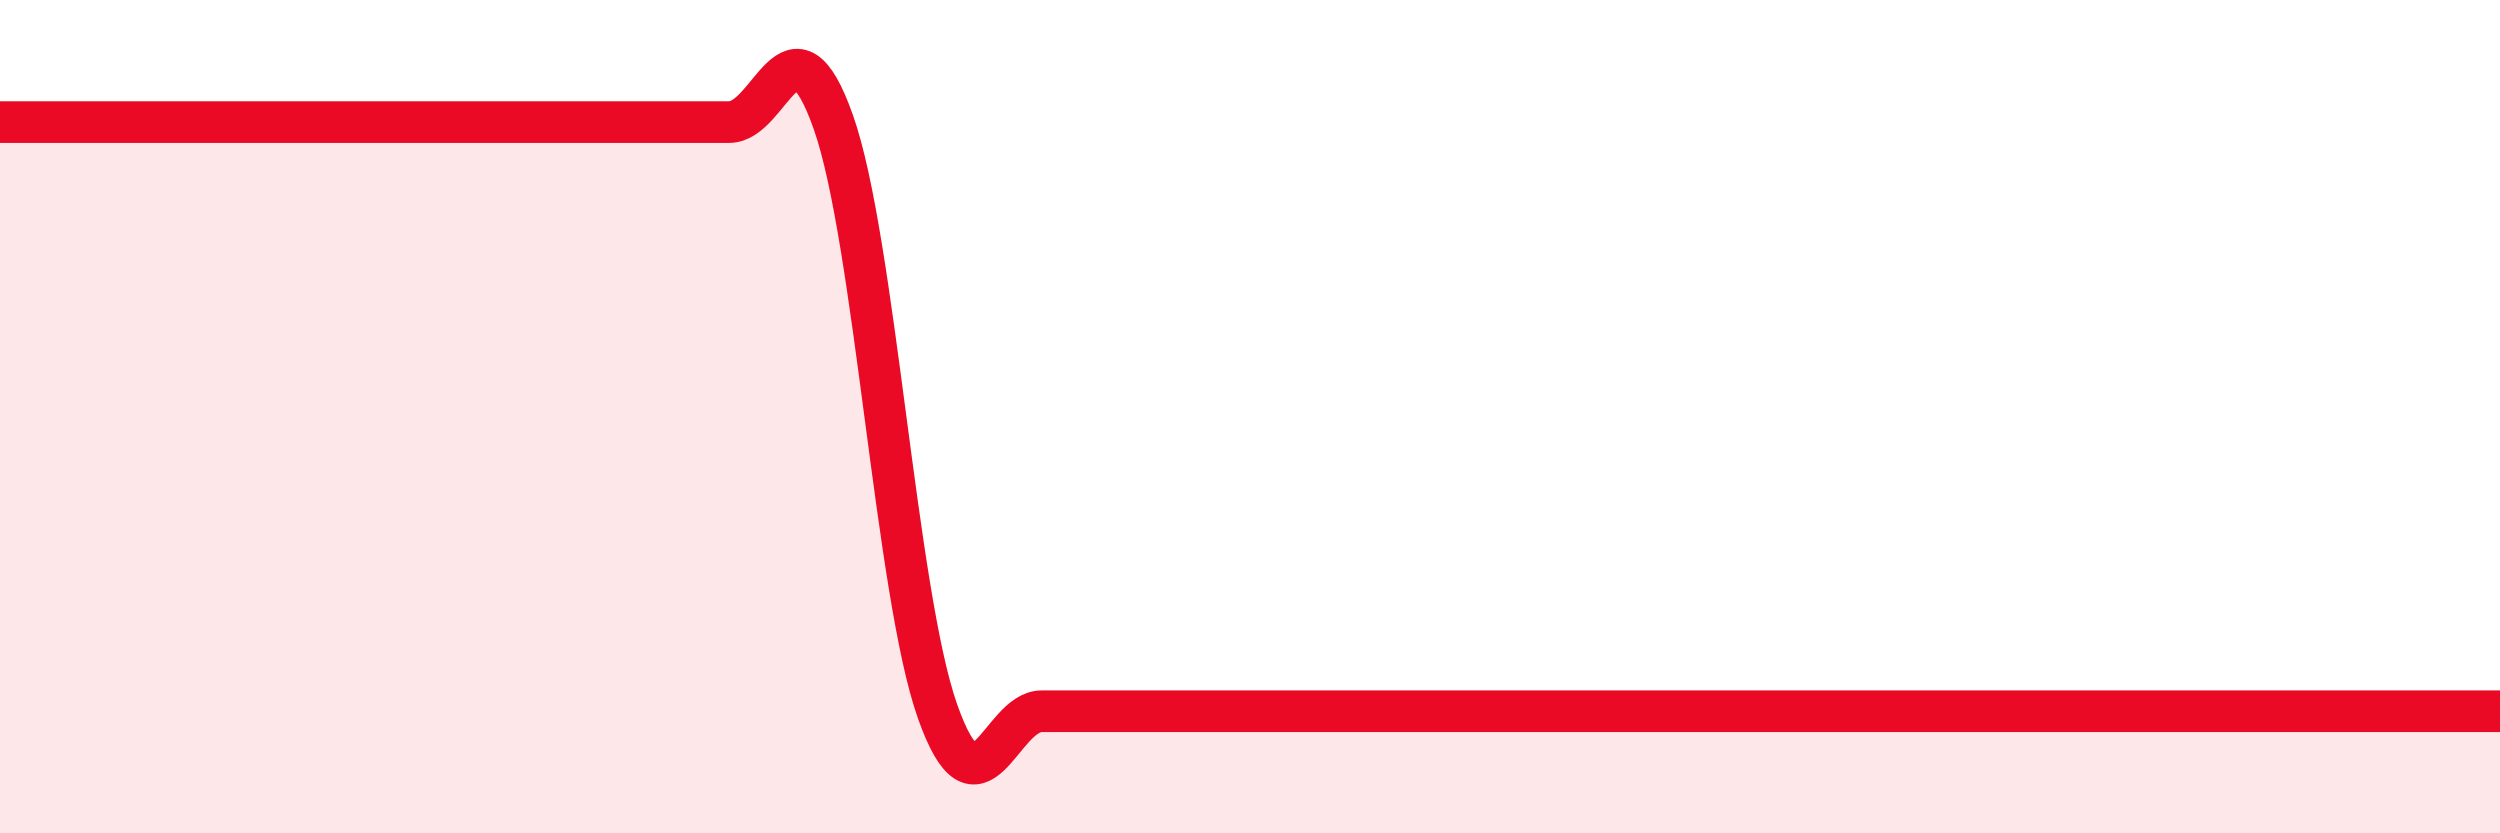
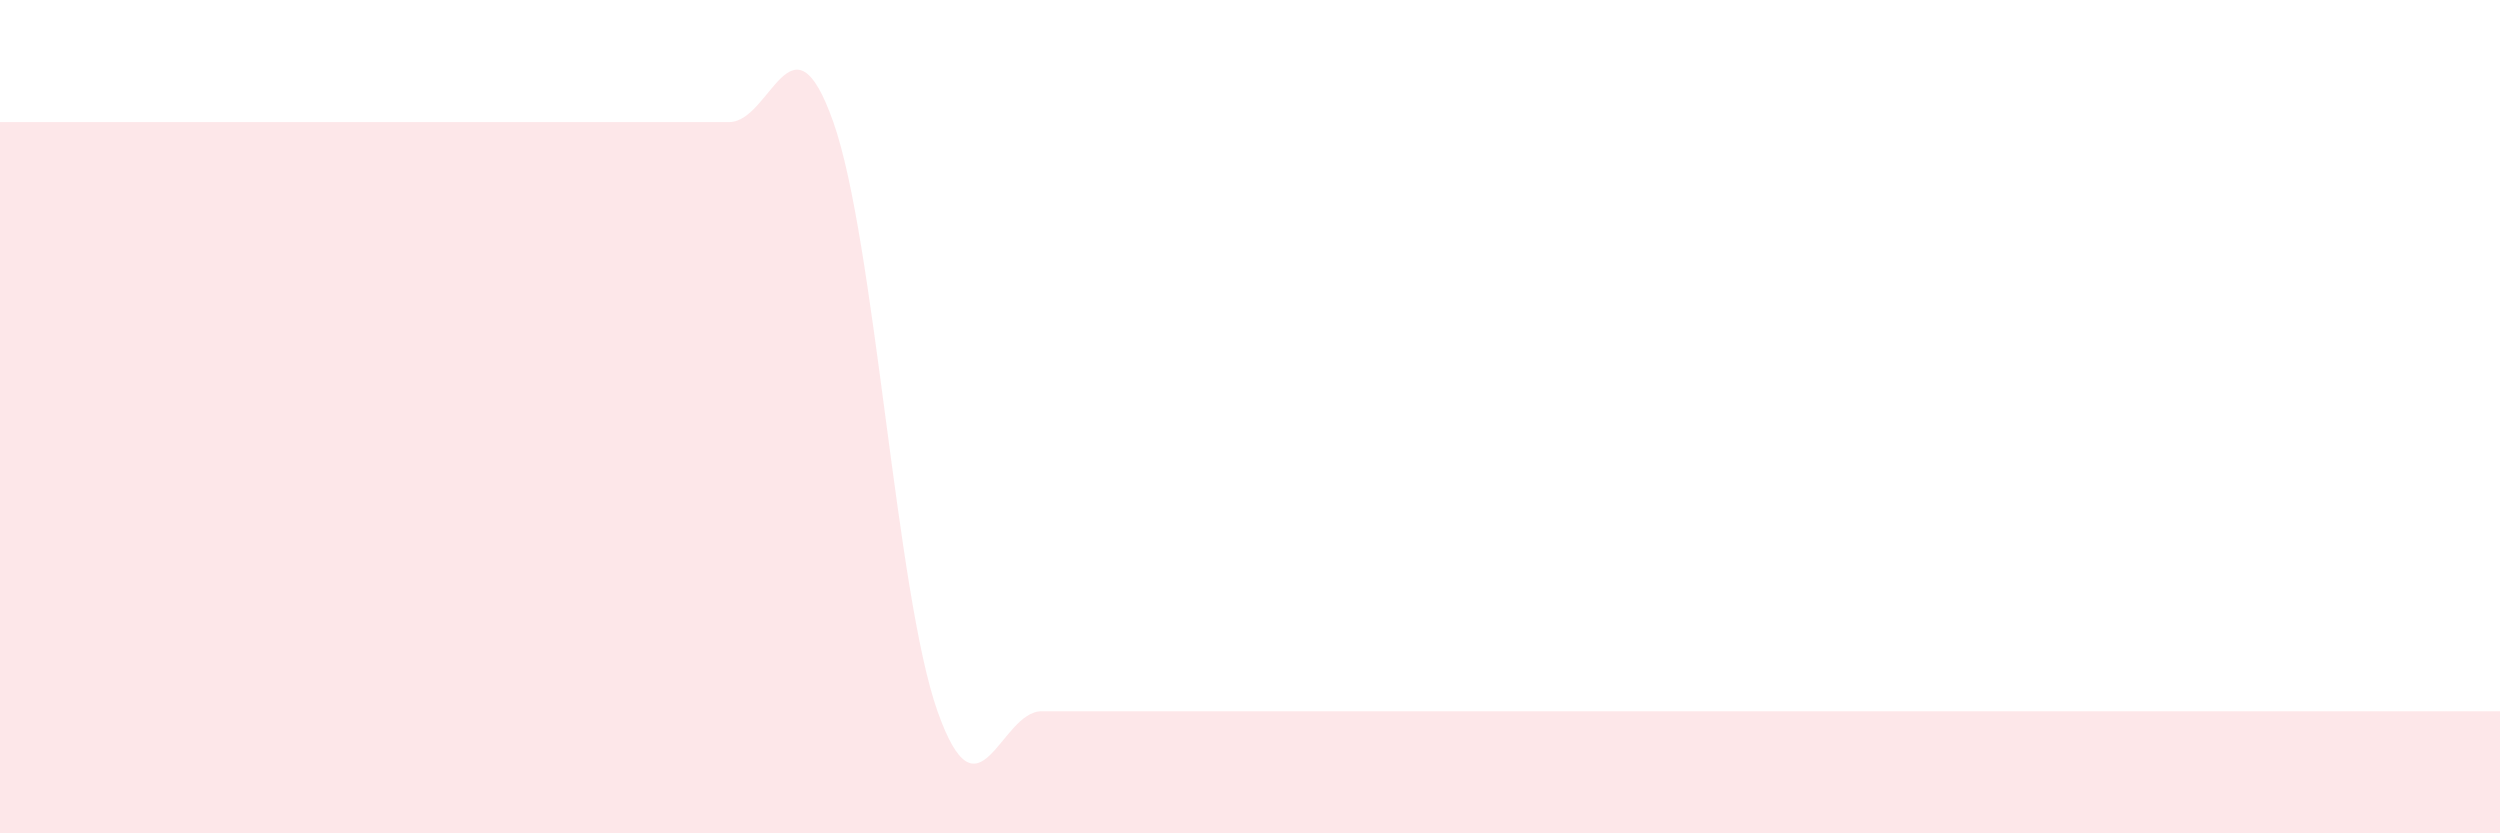
<svg xmlns="http://www.w3.org/2000/svg" width="60" height="20" viewBox="0 0 60 20">
  <path d="M 0,2.93 C 0.5,2.93 1.5,2.93 2.5,2.93 C 3.5,2.93 4,2.93 5,2.93 C 6,2.93 6.5,2.93 7.5,2.93 C 8.5,2.93 9,2.93 10,2.93 C 11,2.93 11.5,2.93 12.5,2.93 C 13.5,2.93 14,2.93 15,2.93 C 16,2.93 16.5,2.93 17.5,2.93 C 18.5,2.93 19,0.1 20,2.93 C 21,5.76 21.5,14.24 22.5,17.07 C 23.5,19.9 24,17.07 25,17.07 C 26,17.07 26.5,17.07 27.5,17.07 C 28.5,17.07 29,17.07 30,17.07 C 31,17.07 31.5,17.07 32.5,17.07 C 33.5,17.07 34,17.07 35,17.07 C 36,17.07 36.5,17.07 37.5,17.07 C 38.5,17.07 39,17.07 40,17.07 C 41,17.07 41.5,17.07 42.5,17.07 C 43.5,17.07 44,17.07 45,17.07 C 46,17.07 46.5,17.07 47.5,17.07 C 48.5,17.07 49,17.07 50,17.07 C 51,17.07 51.5,17.07 52.5,17.07 C 53.5,17.07 53.5,17.07 55,17.07 C 56.5,17.07 59,17.07 60,17.07L60 20L0 20Z" fill="#EB0A25" opacity="0.1" stroke-linecap="round" stroke-linejoin="round" />
-   <path d="M 0,2.93 C 0.5,2.93 1.5,2.93 2.5,2.93 C 3.5,2.93 4,2.93 5,2.93 C 6,2.93 6.5,2.93 7.5,2.93 C 8.5,2.93 9,2.93 10,2.93 C 11,2.93 11.5,2.93 12.5,2.93 C 13.5,2.93 14,2.93 15,2.93 C 16,2.93 16.5,2.93 17.5,2.93 C 18.5,2.93 19,0.1 20,2.93 C 21,5.76 21.5,14.24 22.5,17.07 C 23.5,19.9 24,17.07 25,17.07 C 26,17.07 26.5,17.07 27.5,17.07 C 28.5,17.07 29,17.07 30,17.07 C 31,17.07 31.5,17.07 32.5,17.07 C 33.5,17.07 34,17.07 35,17.07 C 36,17.07 36.5,17.07 37.5,17.07 C 38.5,17.07 39,17.07 40,17.07 C 41,17.07 41.5,17.07 42.5,17.07 C 43.5,17.07 44,17.07 45,17.07 C 46,17.07 46.5,17.07 47.5,17.07 C 48.5,17.07 49,17.07 50,17.07 C 51,17.07 51.5,17.07 52.5,17.07 C 53.5,17.07 53.5,17.07 55,17.07 C 56.5,17.07 59,17.07 60,17.07" stroke="#EB0A25" stroke-width="1" fill="none" stroke-linecap="round" stroke-linejoin="round" />
</svg>